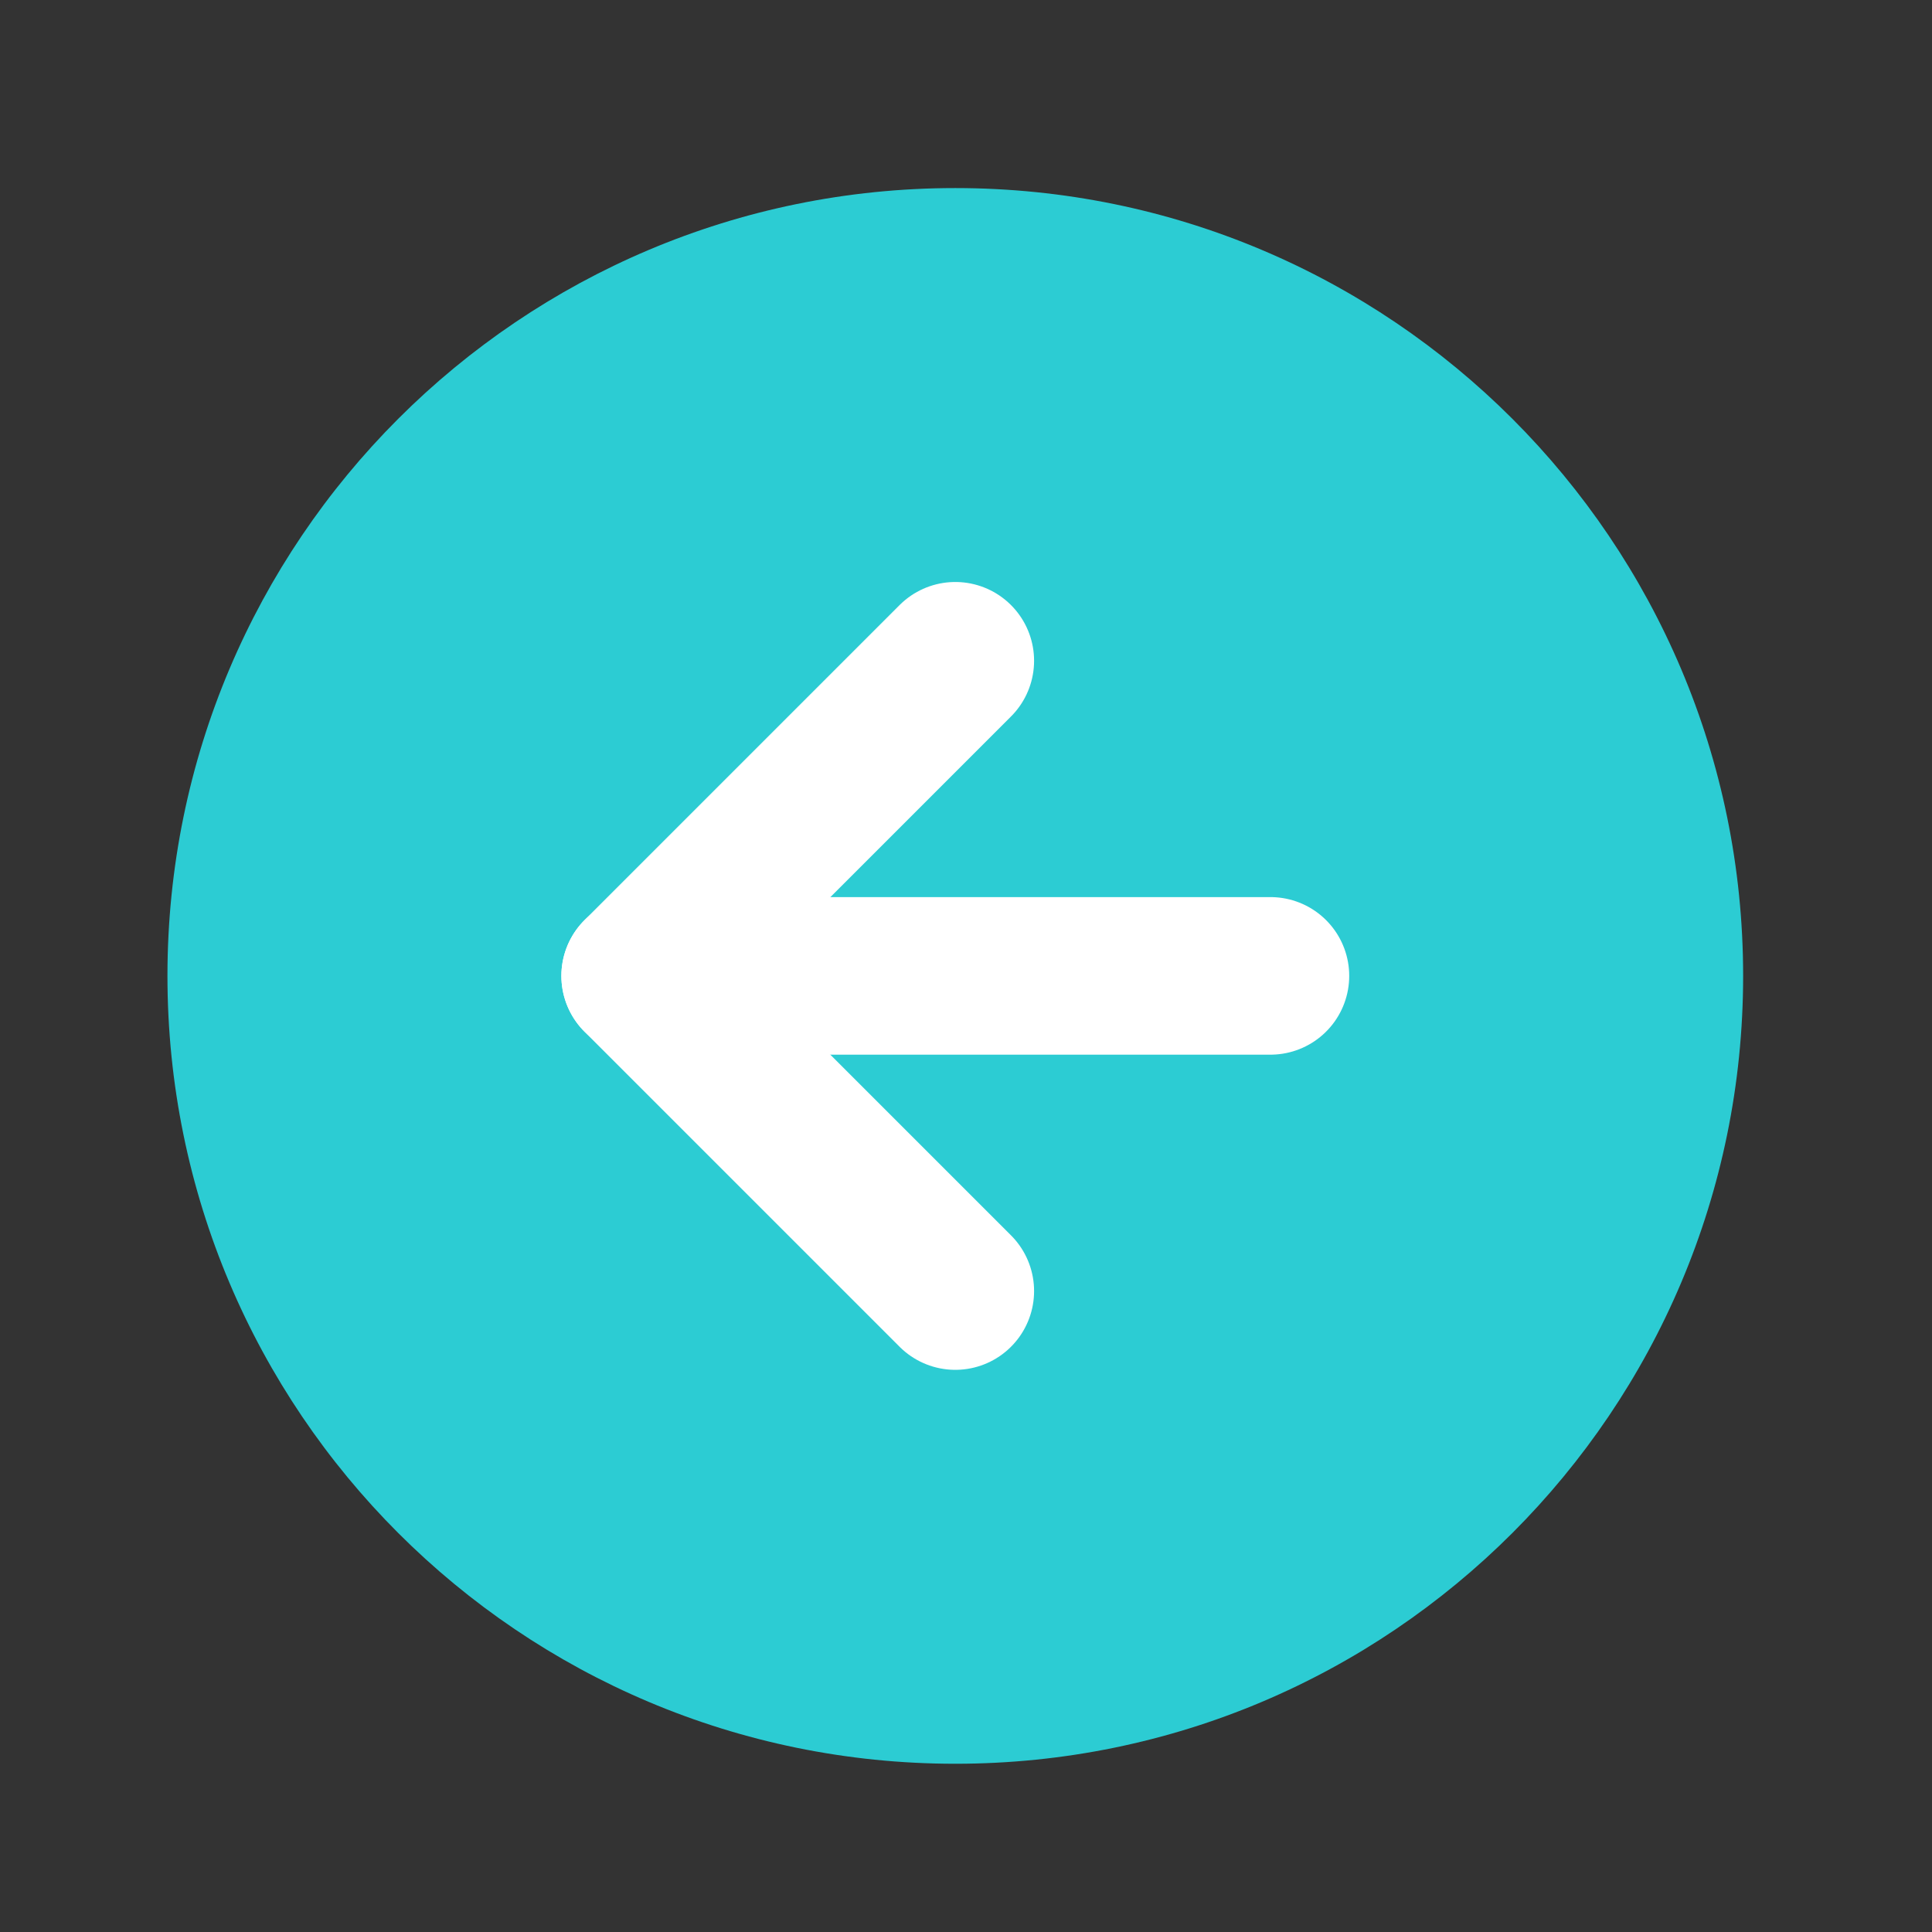
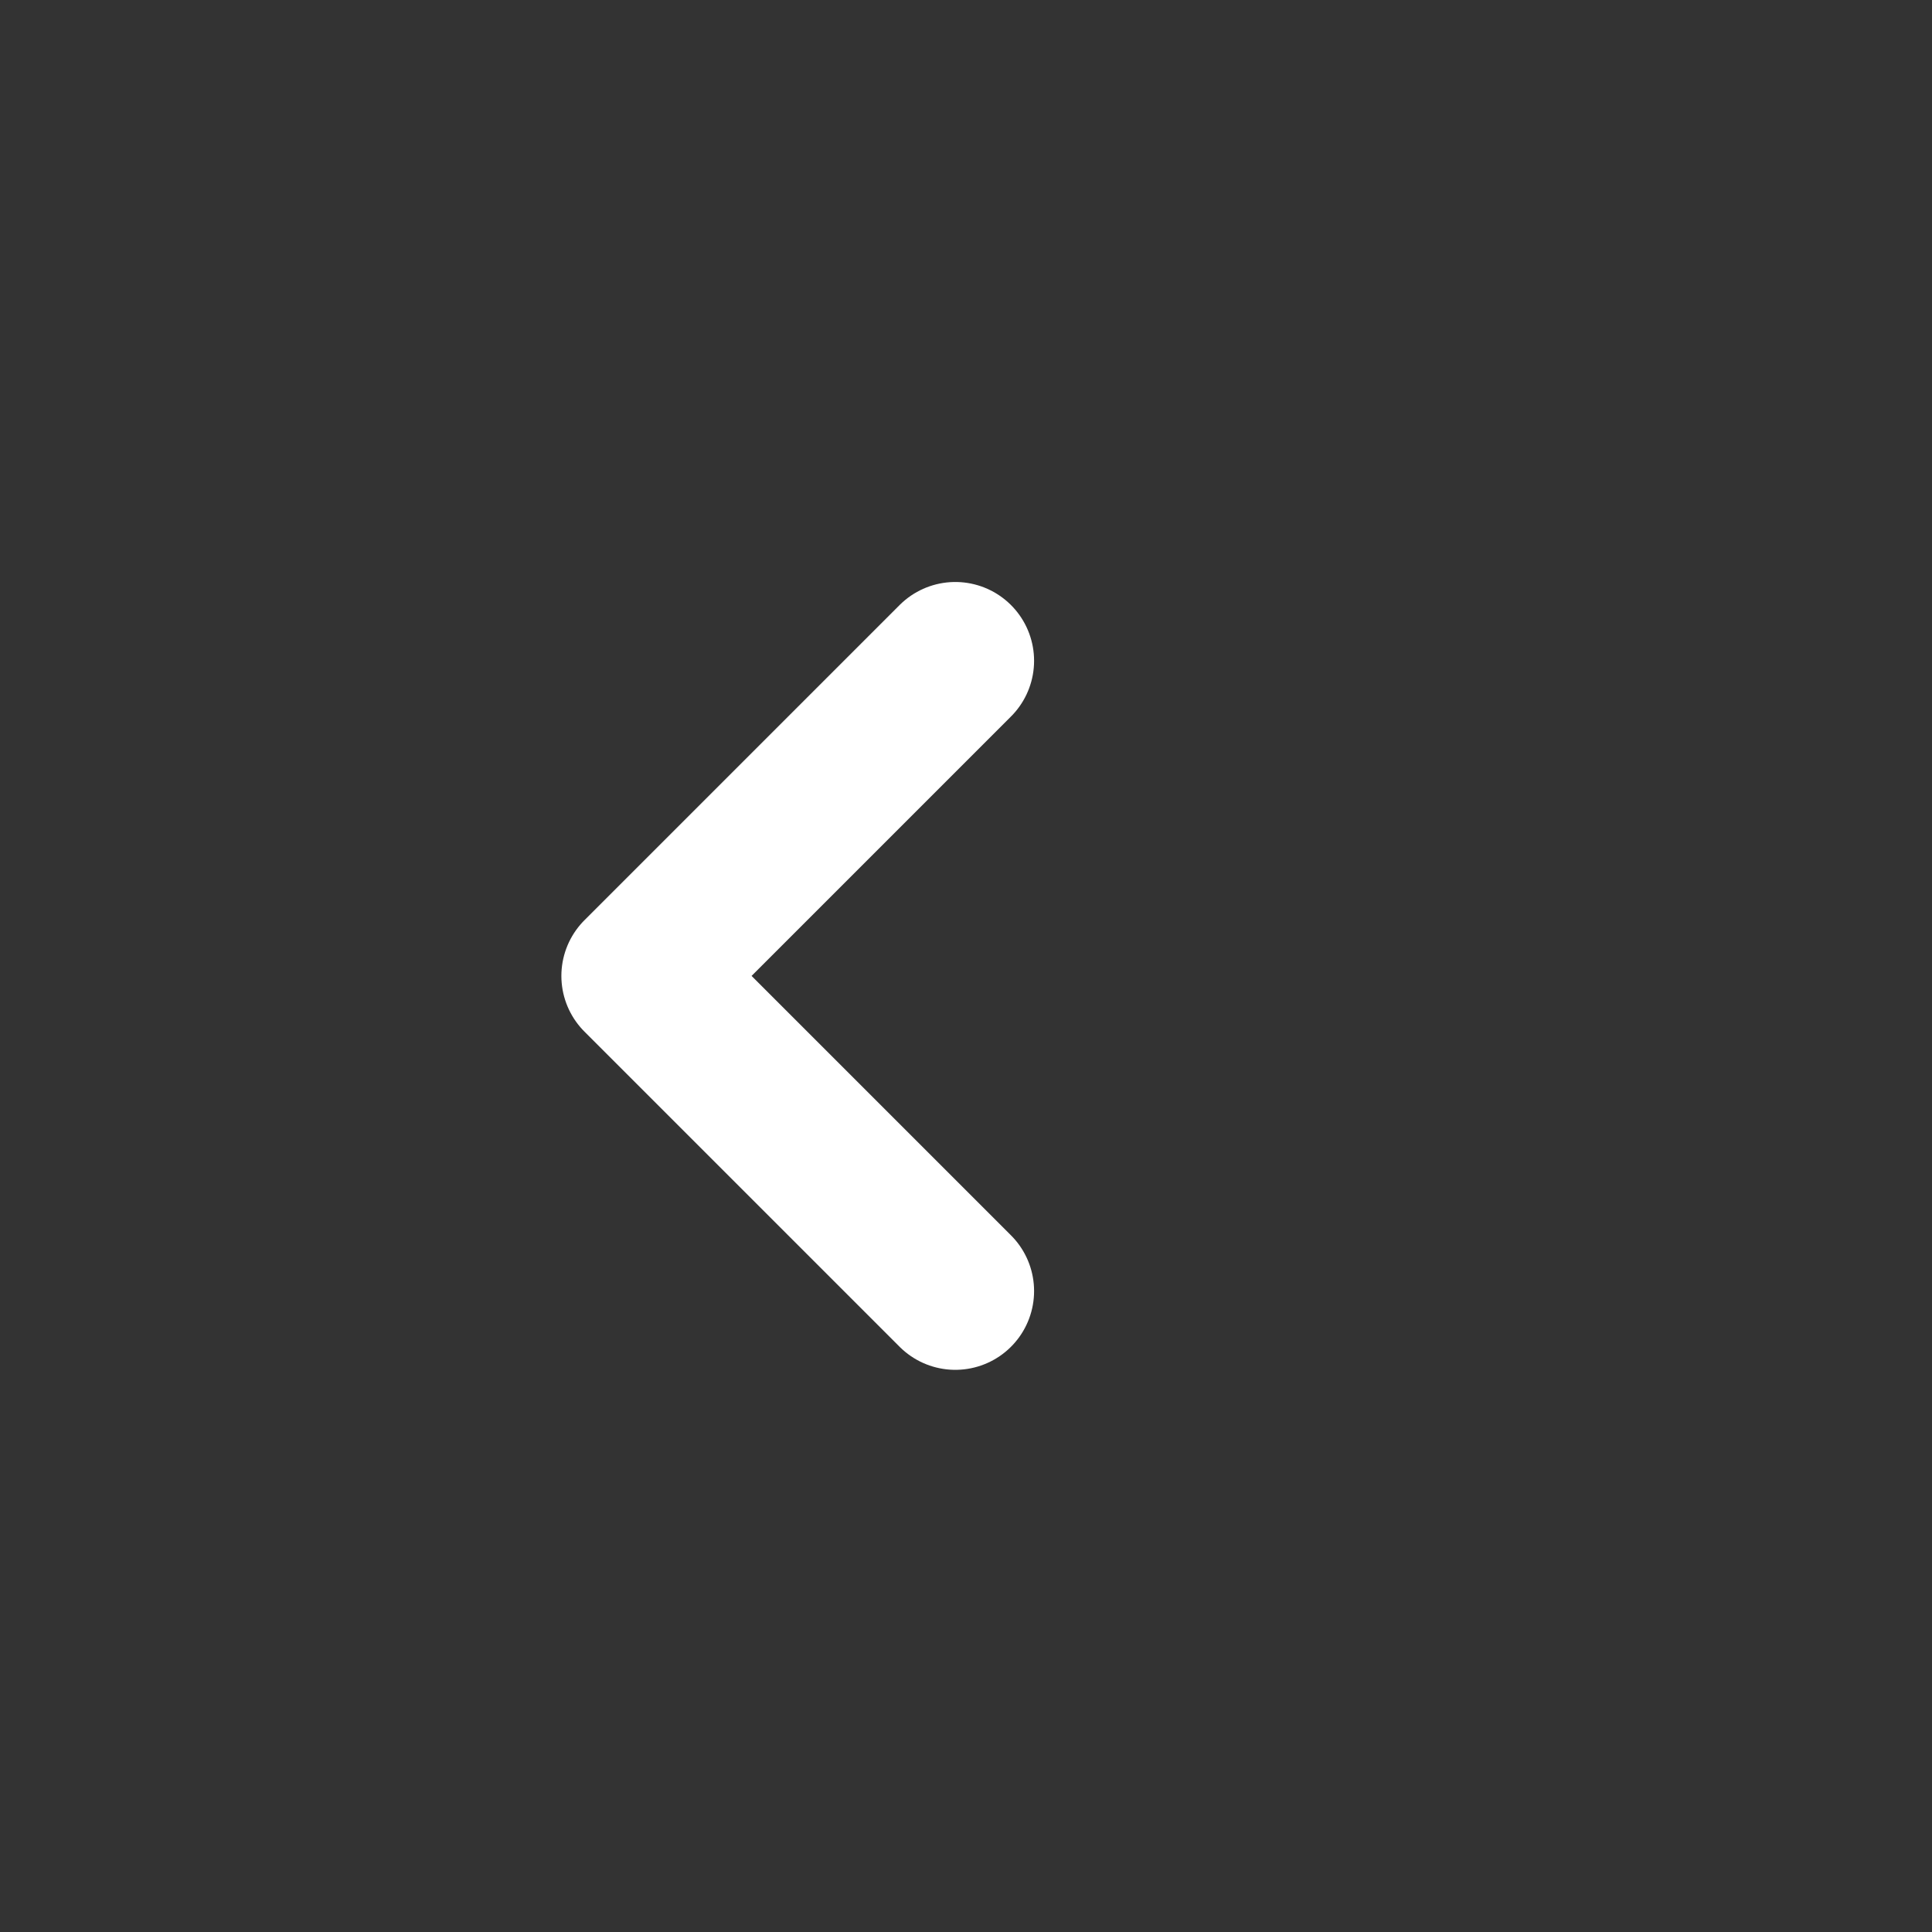
<svg xmlns="http://www.w3.org/2000/svg" width="61" height="61" viewBox="0 0 61 61" fill="none">
  <rect x="0" y="0" width="61" height="61" fill="#333333" stroke="none" />
-   <path d="M30.162 55.688C16.424 55.688 5.287 44.551 5.287 30.812C5.287 17.074 16.424 5.938 30.162 5.938C43.9 5.938 55.037 17.074 55.037 30.812C55.037 44.551 43.9 55.688 30.162 55.688Z" fill="#2CCCD3" />
  <path d="M30.162 40.763L20.212 30.813L30.162 20.863" stroke="white" stroke-width="4.975" stroke-linecap="round" stroke-linejoin="round" />
-   <path d="M40.112 30.812H20.212" stroke="white" stroke-width="4.975" stroke-linecap="round" stroke-linejoin="round" />
</svg>